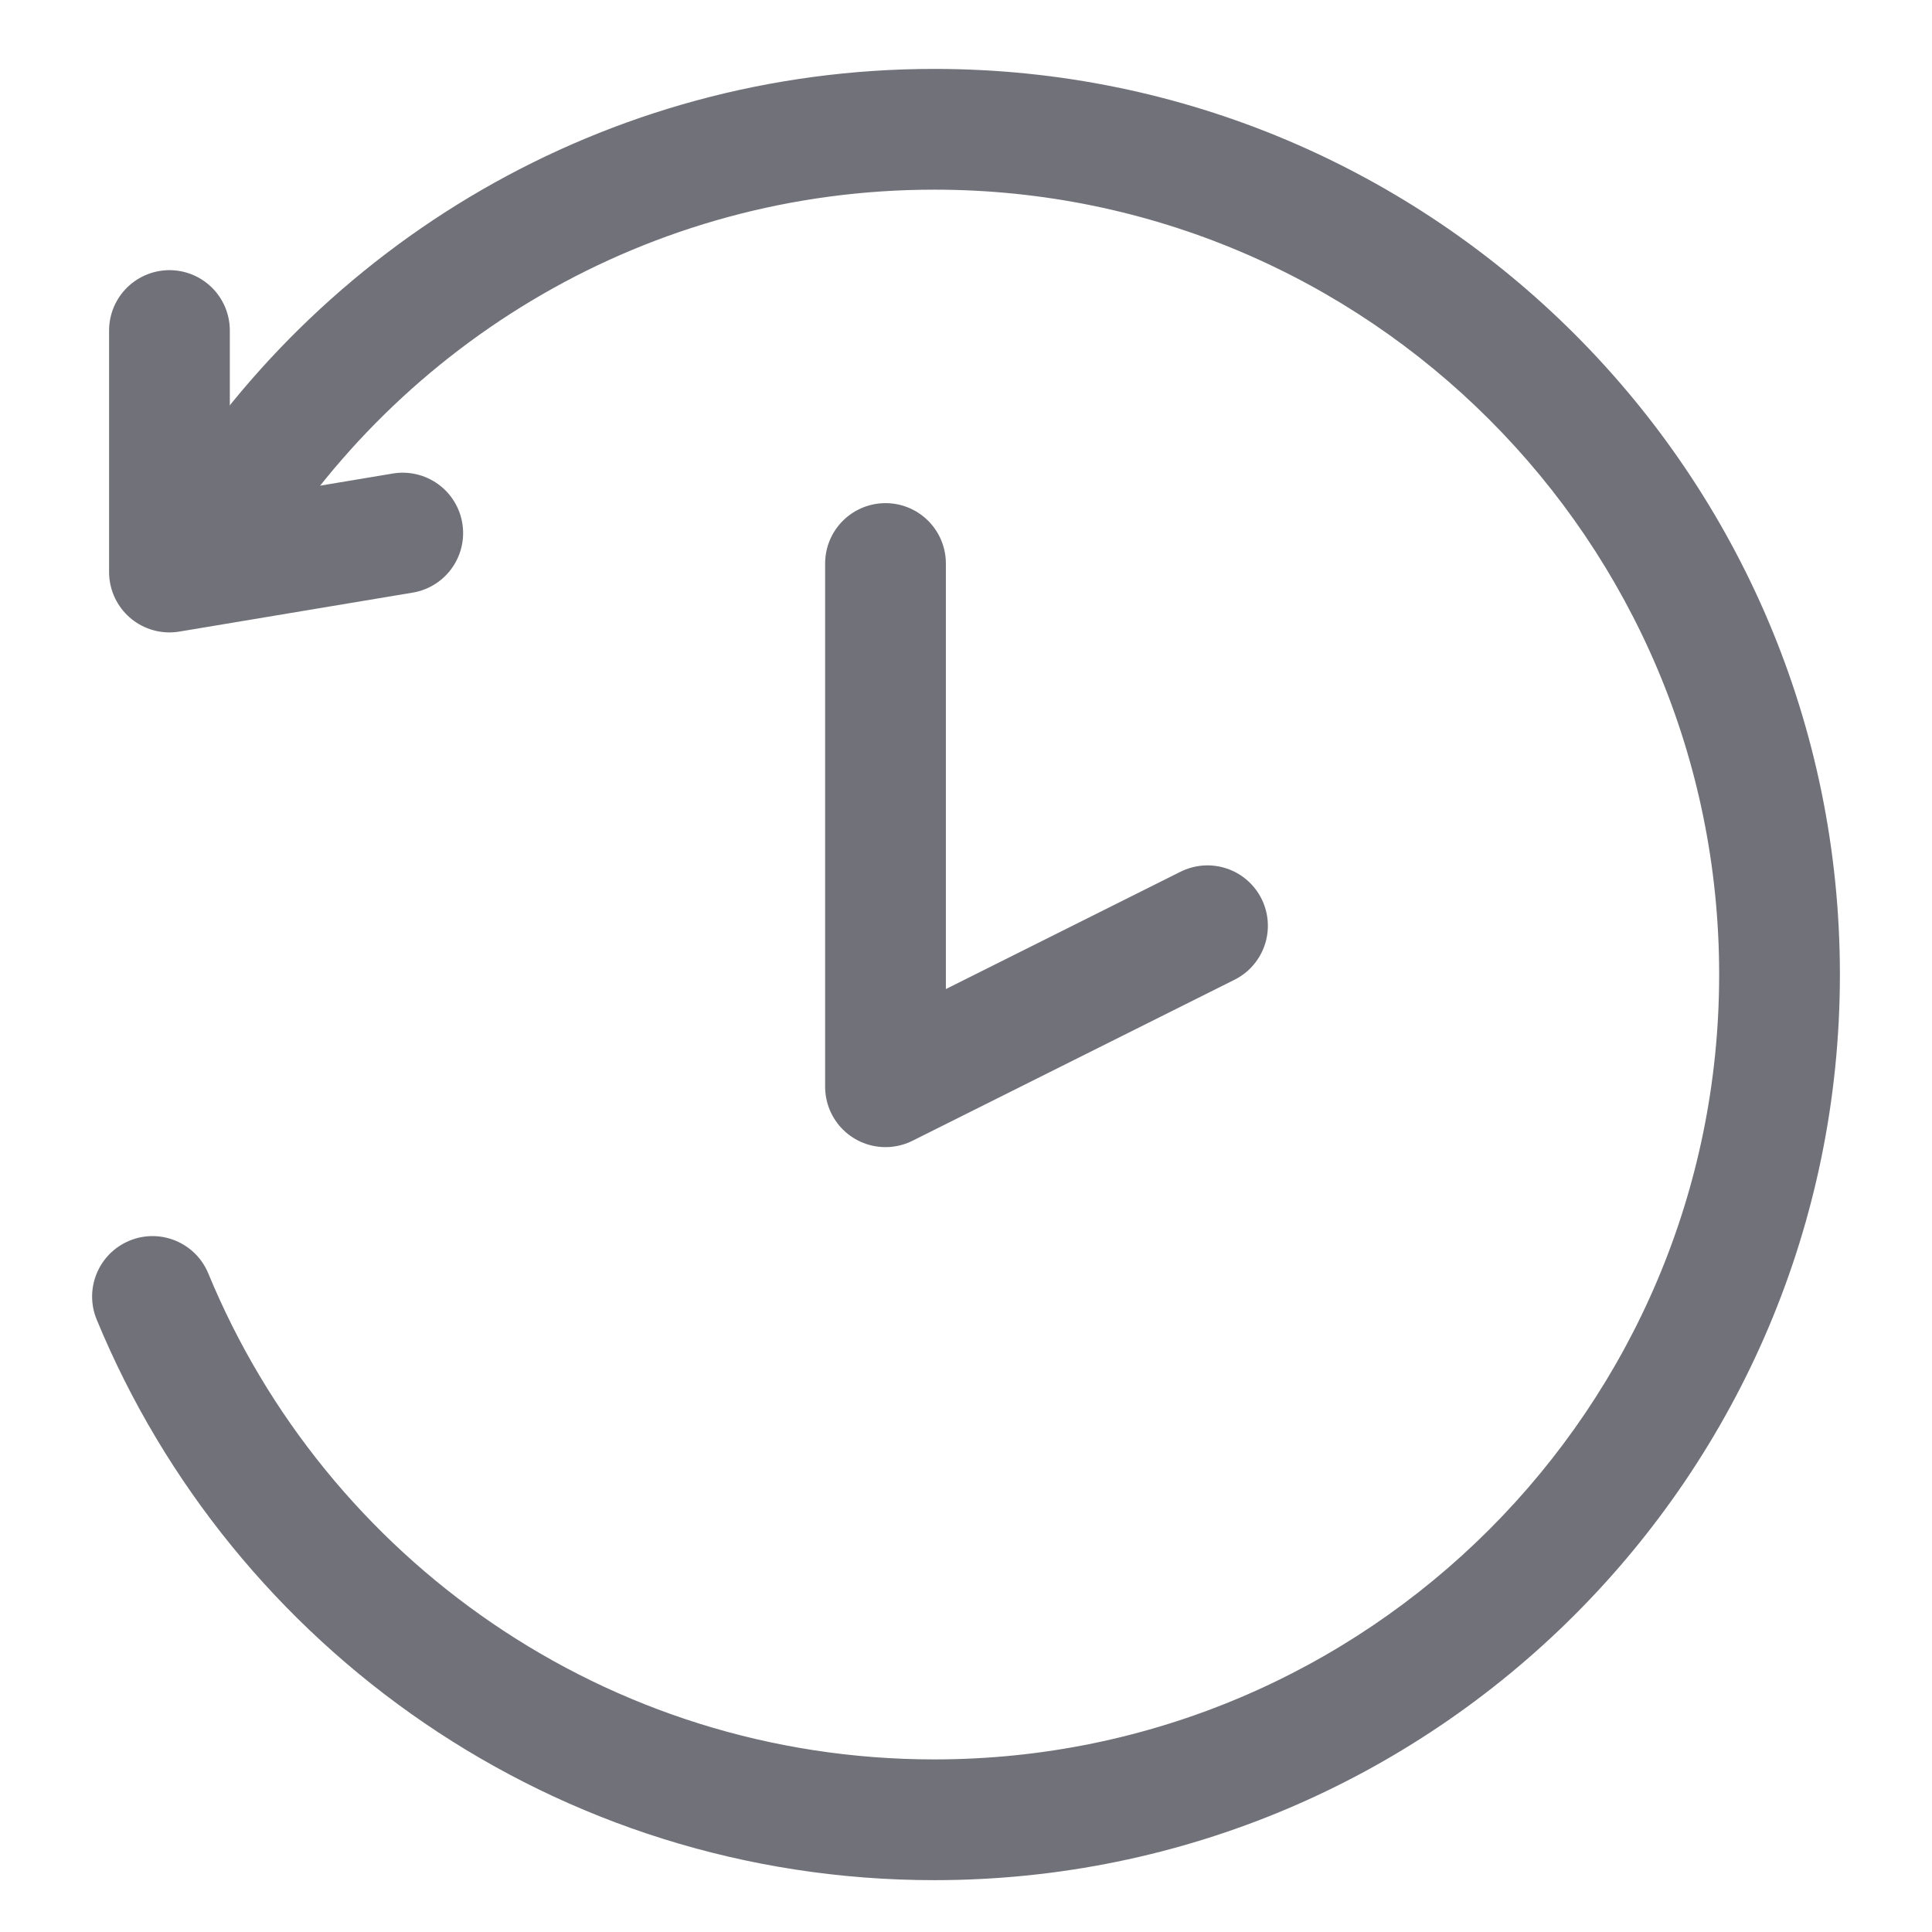
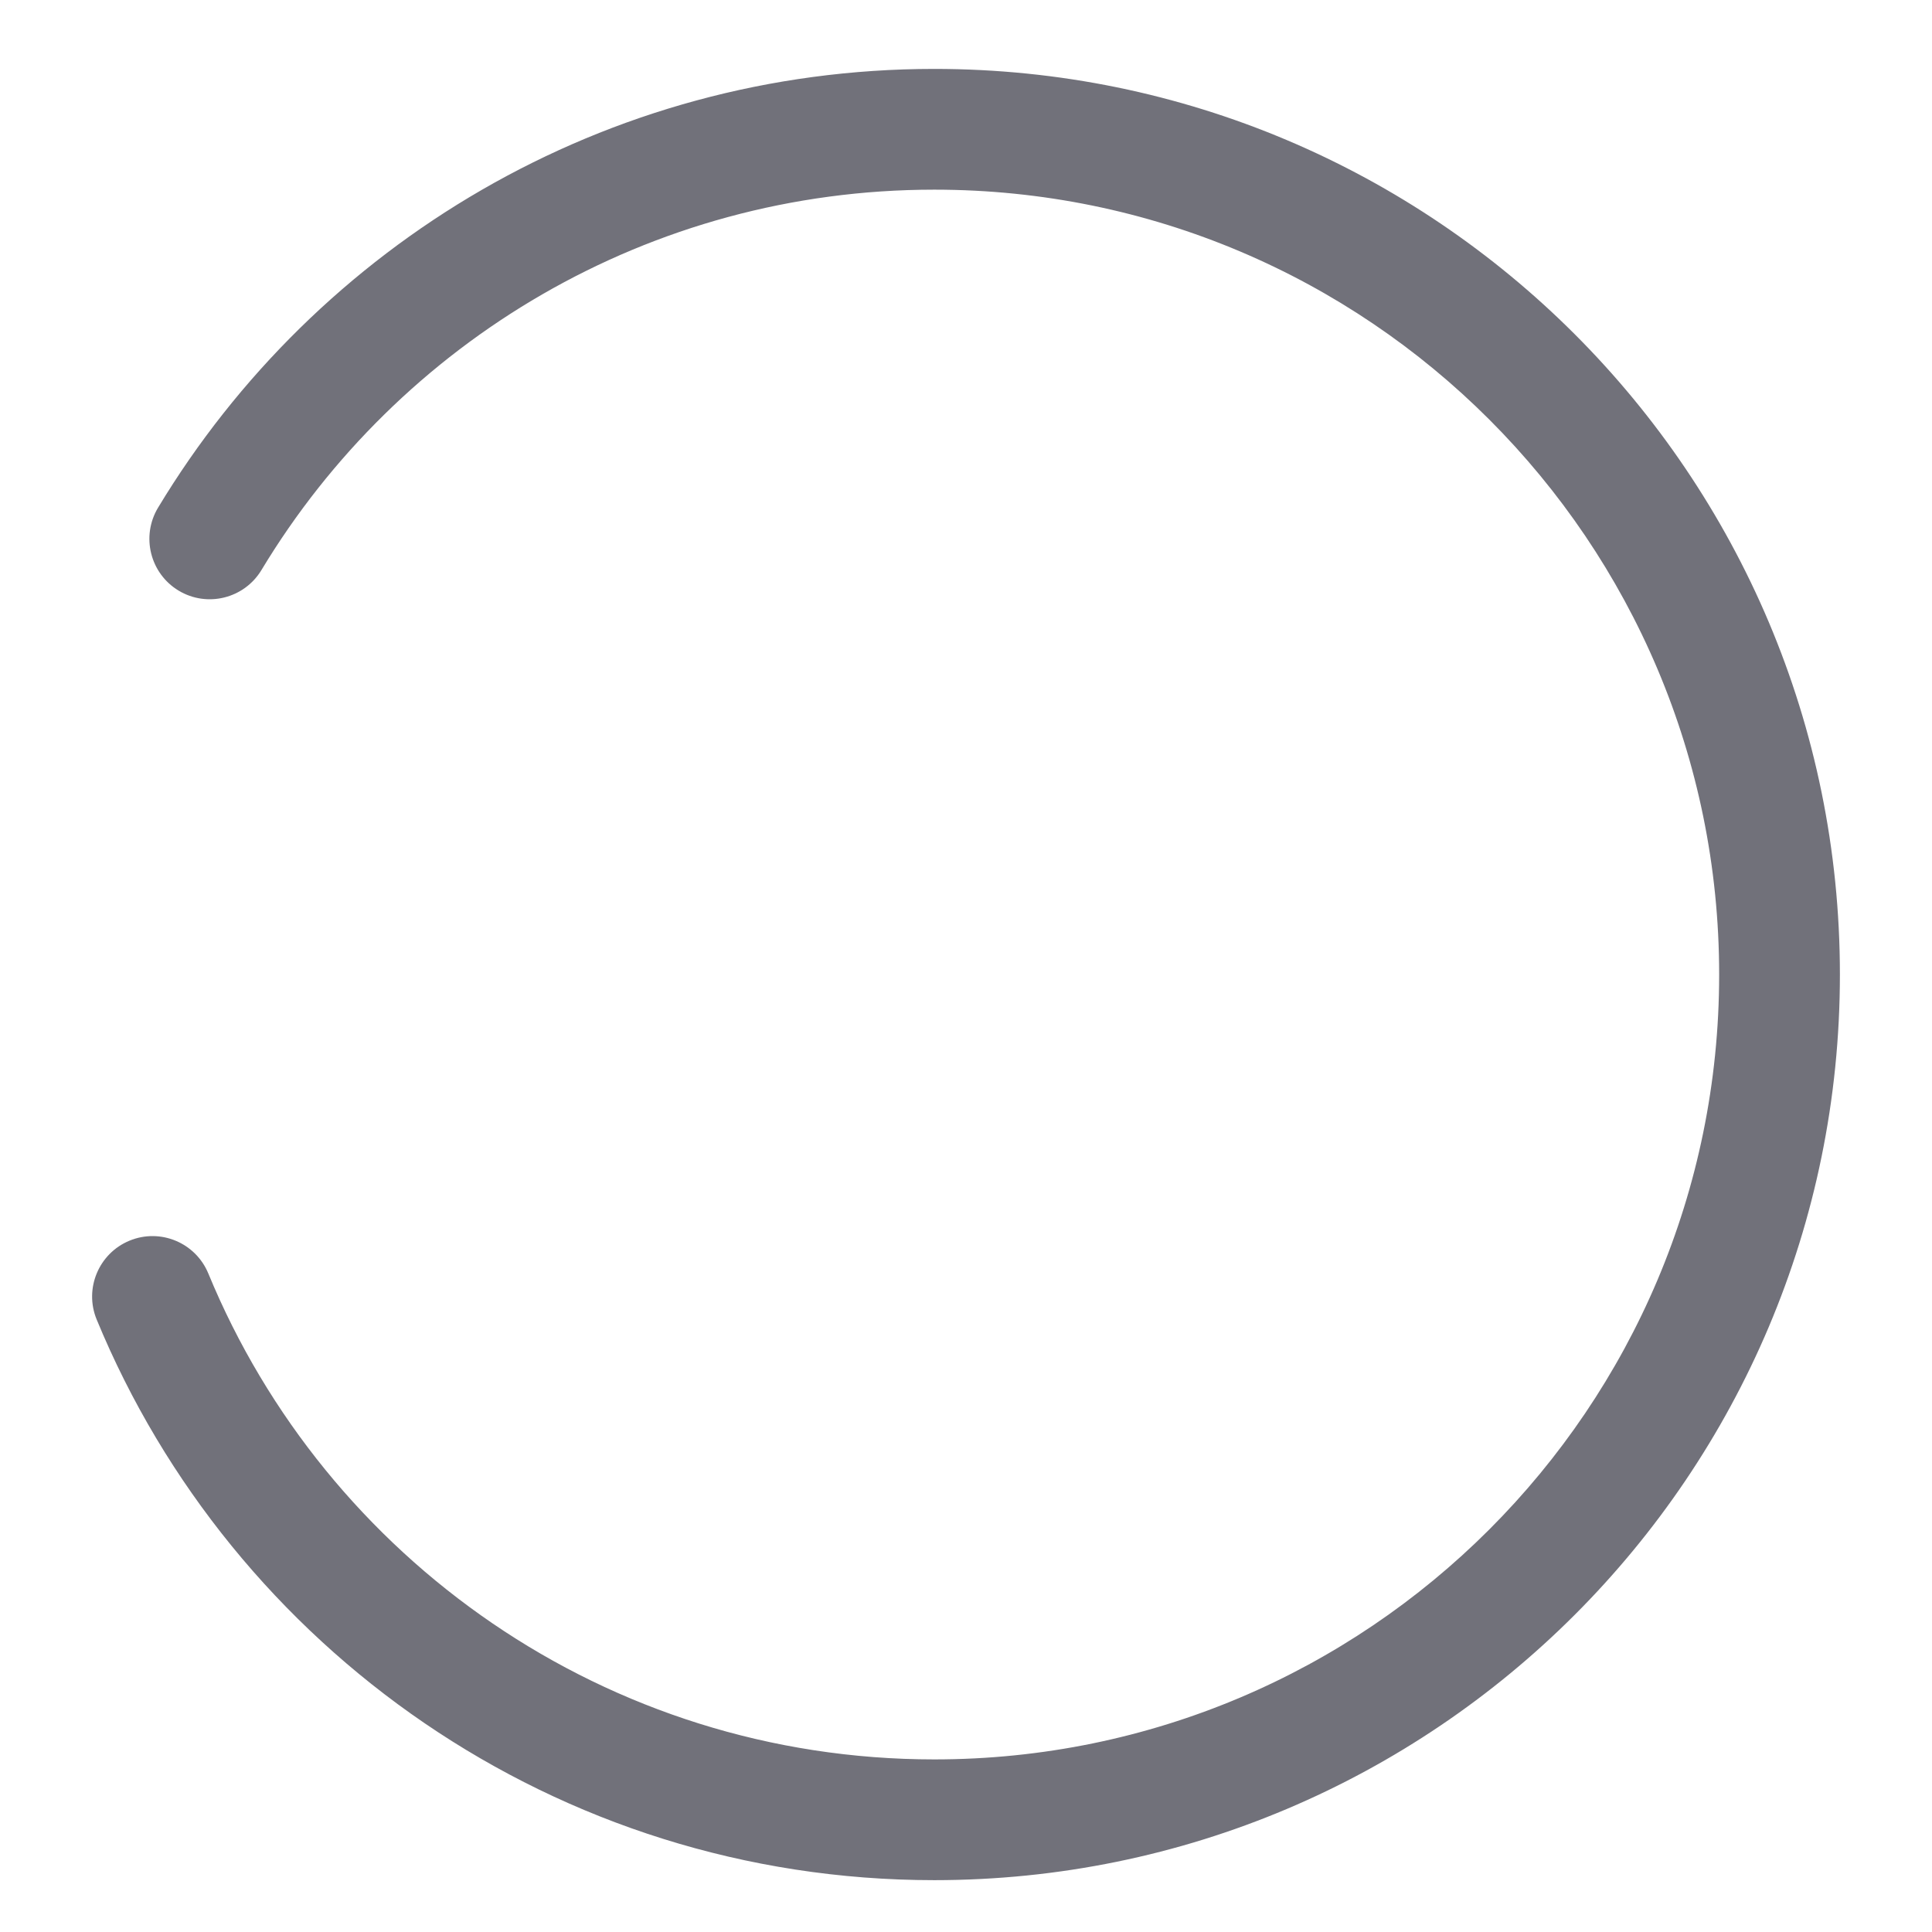
<svg xmlns="http://www.w3.org/2000/svg" width="800px" height="800px" viewBox="0 0 24 24" fill="none">
  <path d="M1.963 6.307C1.75 6.662 1.864 7.123 2.219 7.337C2.573 7.55 3.034 7.436 3.248 7.081L1.963 6.307ZM2.588 15.82C2.43 15.437 1.992 15.254 1.609 15.412C1.226 15.57 1.043 16.009 1.201 16.392L2.588 15.82ZM11.606 2.356C16.991 2.356 21.356 6.721 21.356 12.106L22.856 12.106C22.856 5.892 17.819 0.856 11.606 0.856L11.606 2.356ZM21.356 12.106C21.356 17.49 16.991 21.856 11.606 21.856L11.606 23.356C17.819 23.356 22.856 18.319 22.856 12.106L21.356 12.106ZM3.248 7.081C4.955 4.248 8.06 2.356 11.606 2.356L11.606 0.856C7.513 0.856 3.931 3.042 1.963 6.307L3.248 7.081ZM11.606 21.856C7.537 21.856 4.049 19.363 2.588 15.82L1.201 16.392C2.886 20.477 6.909 23.356 11.606 23.356L11.606 21.856Z" fill="#71717A" />
-   <path d="M2.105 4.106L2.105 7.106L5.003 6.622" stroke="#71717A" stroke-width="1.5" stroke-linecap="round" stroke-linejoin="round" />
-   <path d="M15 11.5L11 13.5V7" stroke="#71717A" stroke-width="1.5" stroke-linecap="round" stroke-linejoin="round" />
</svg>